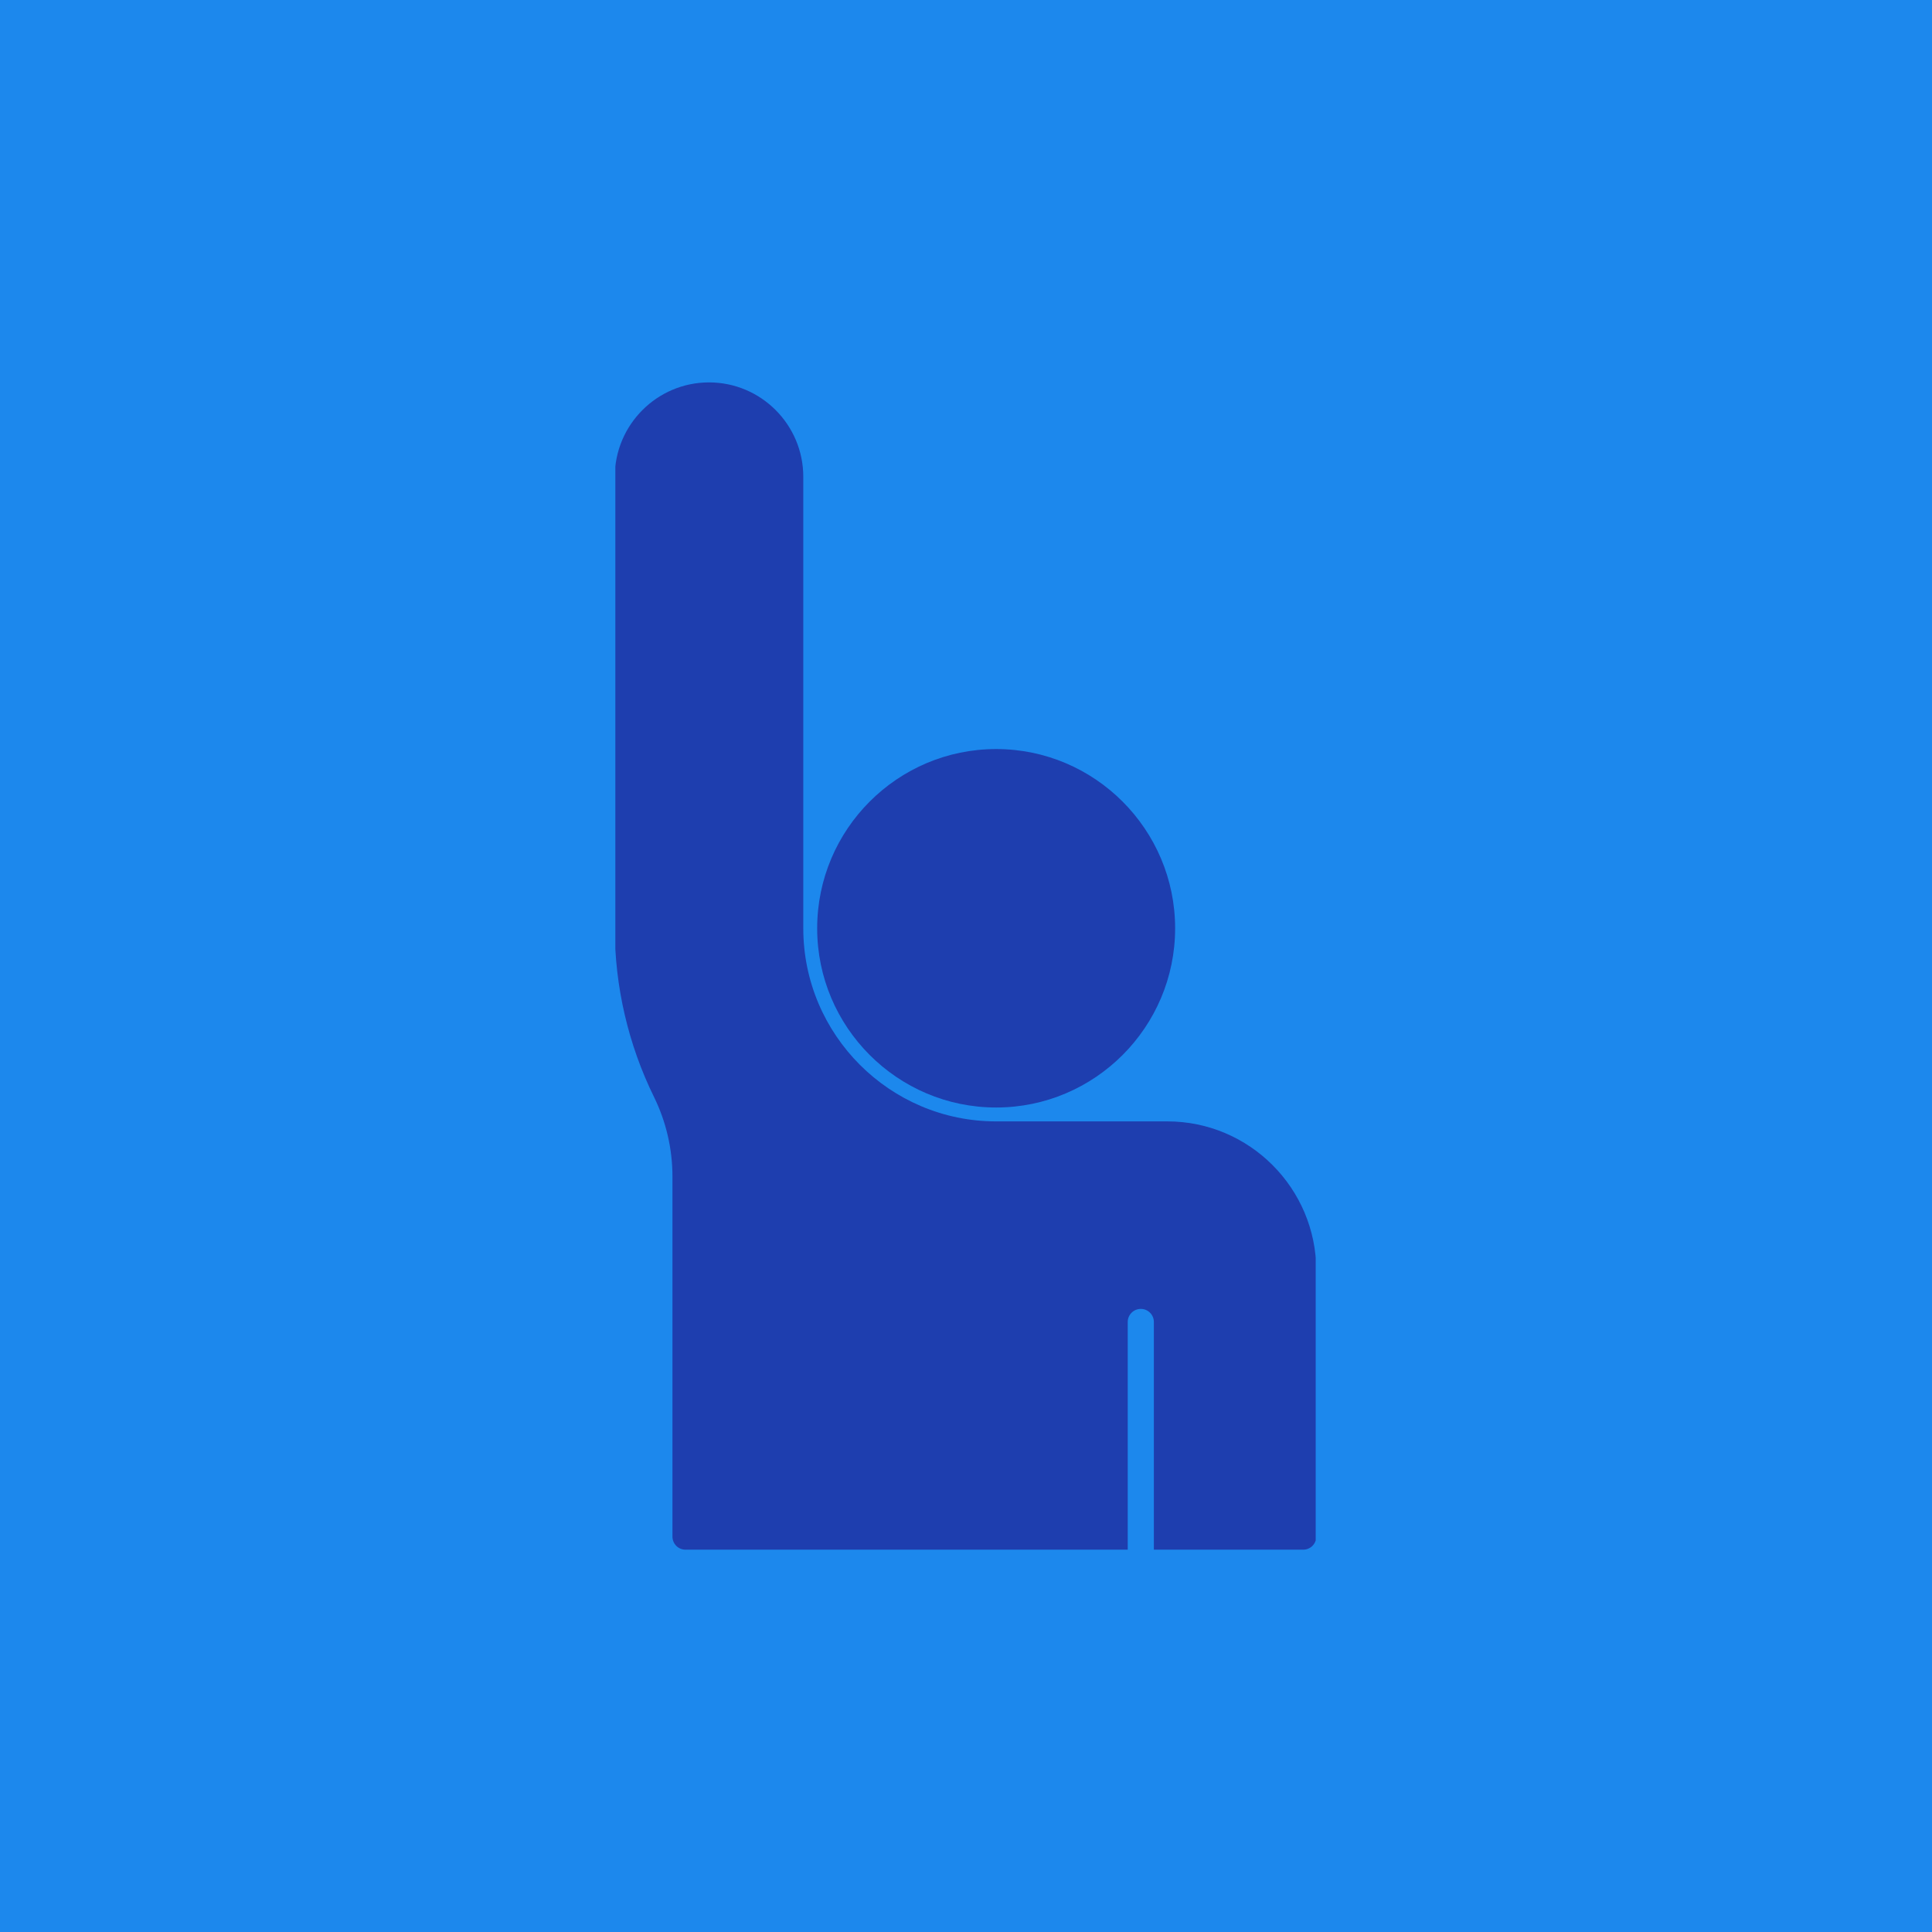
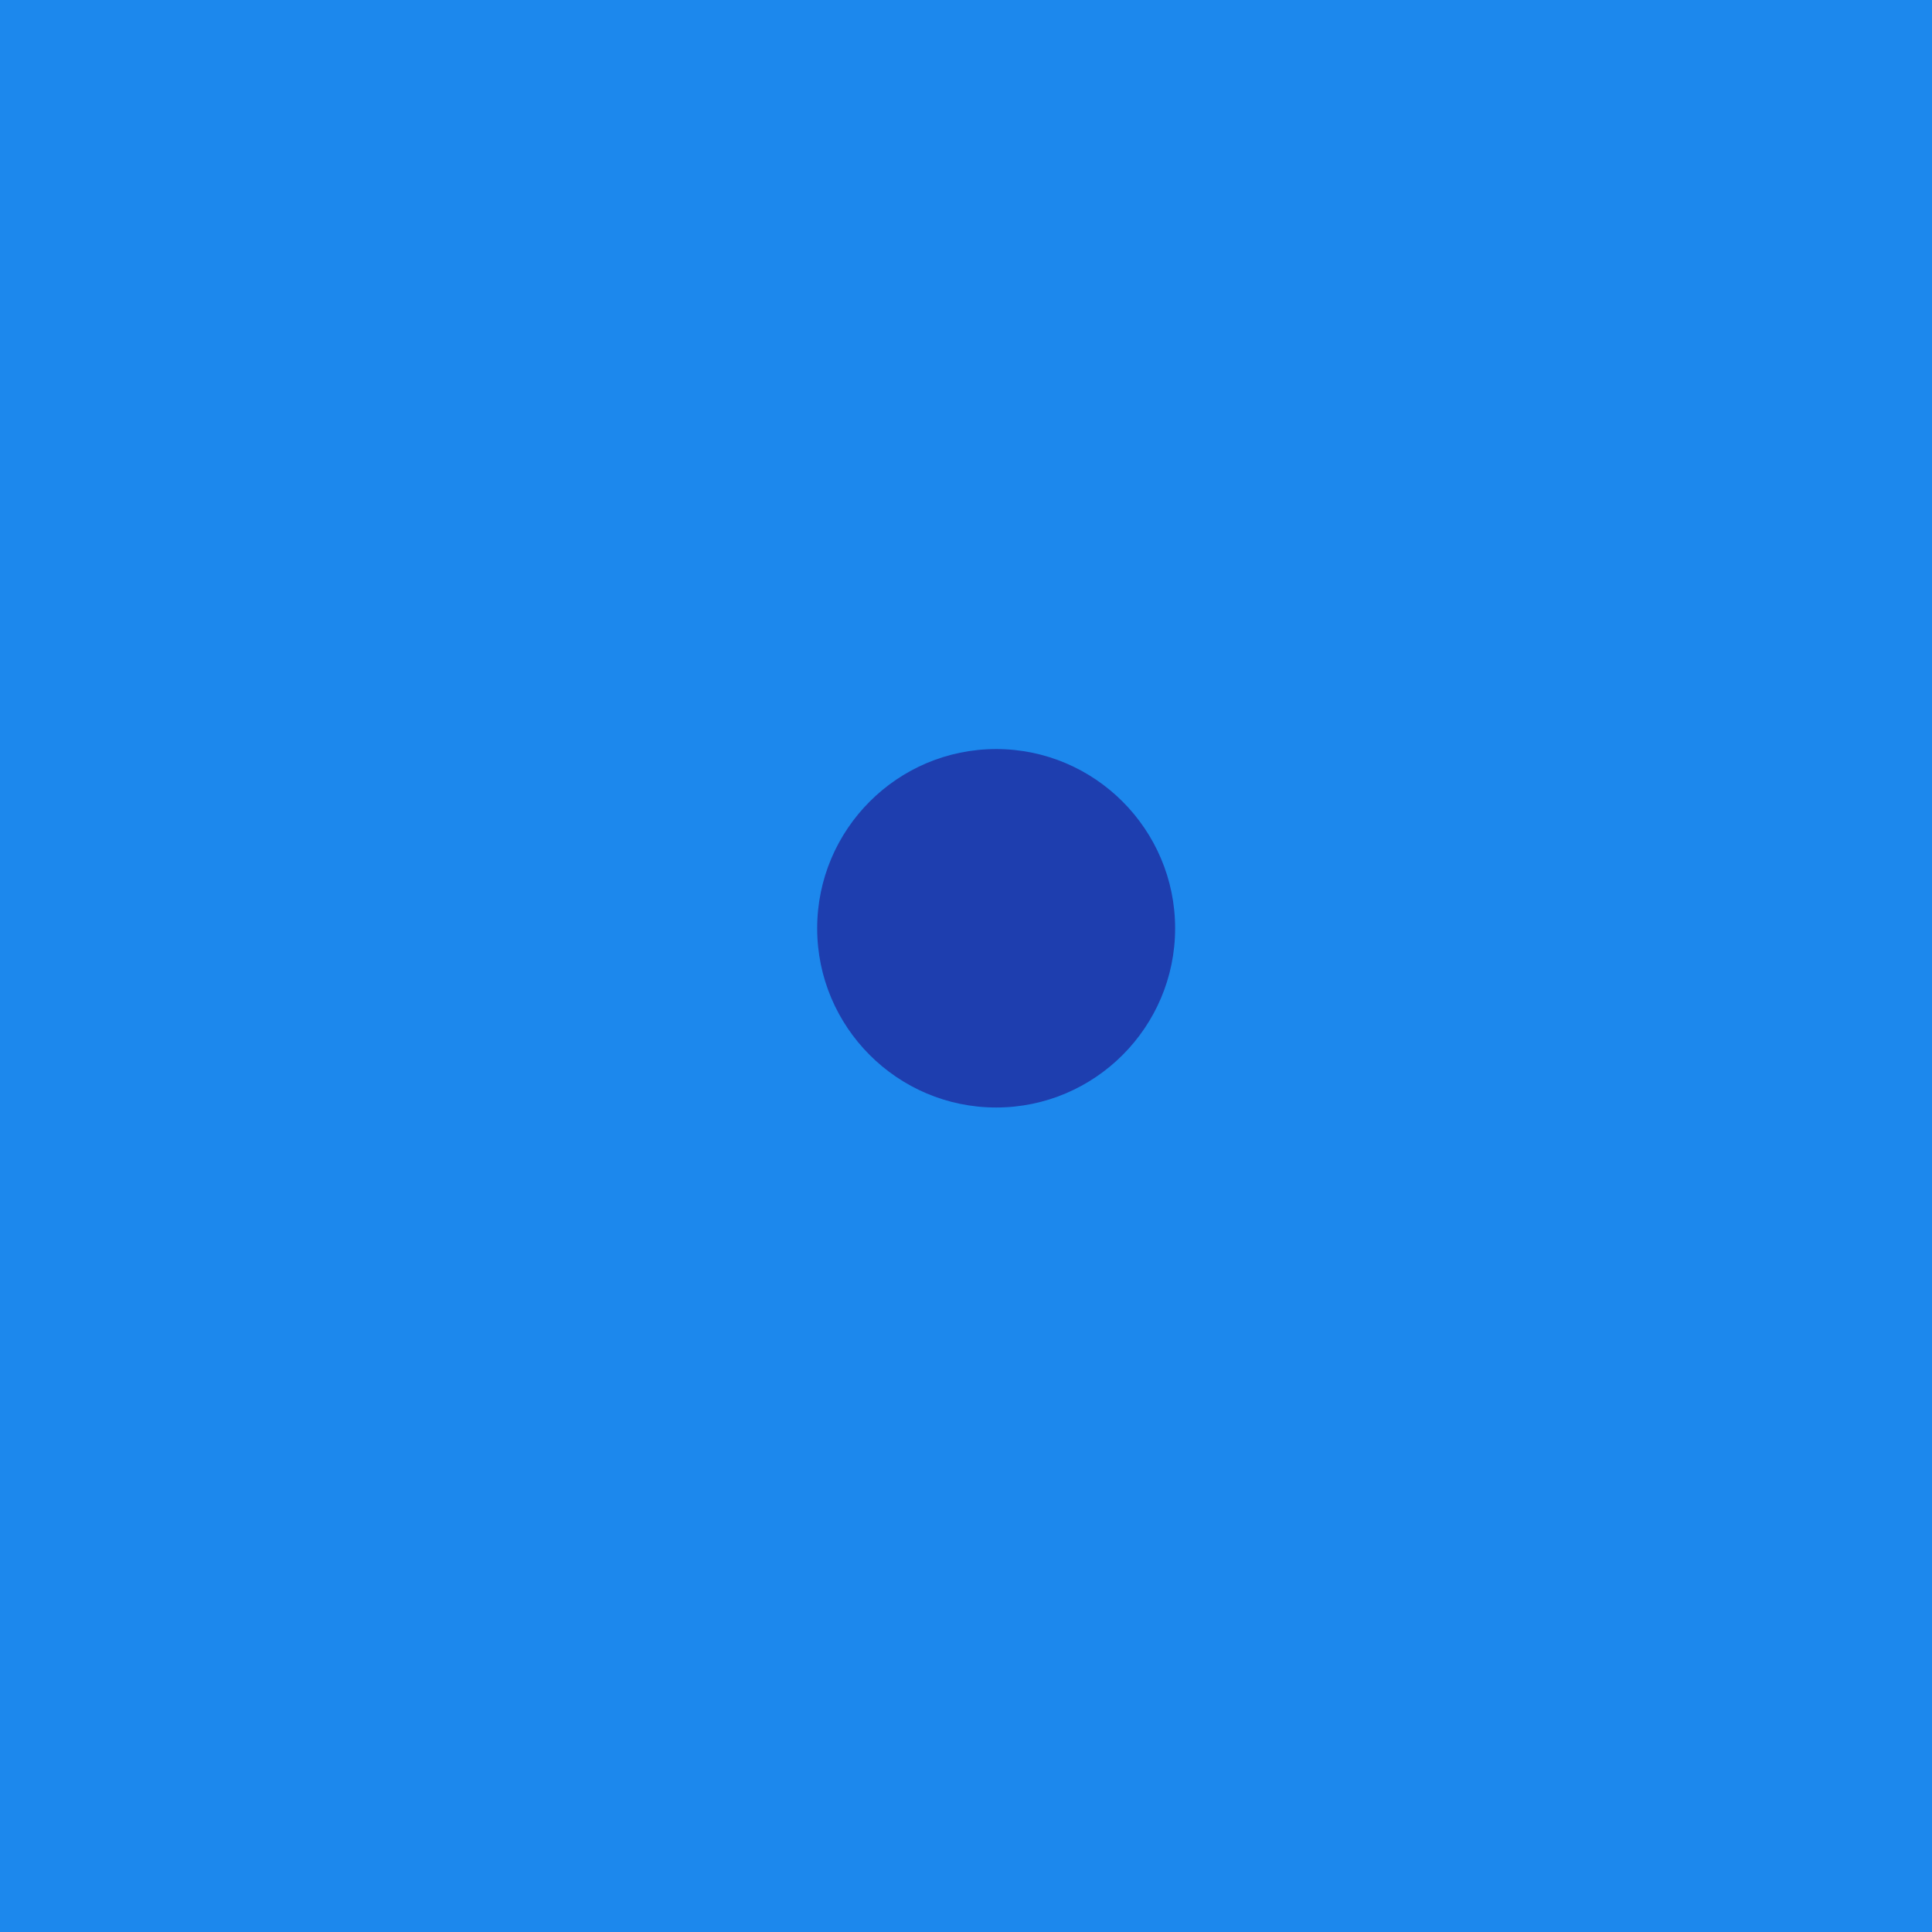
<svg xmlns="http://www.w3.org/2000/svg" width="400" viewBox="0 0 300 300" height="400" preserveAspectRatio="xMidYMid meet">
  <defs>
    <clipPath id="08559583ad">
-       <path d="M 95.551 59.254 L 204.301 59.254 L 204.301 240.754 L 95.551 240.754 Z M 95.551 59.254 " clip-rule="nonzero" />
-     </clipPath>
+       </clipPath>
  </defs>
-   <rect x="-30" width="360" fill="#ffffff" y="-30" height="360" fill-opacity="1" />
-   <rect x="-30" width="360" fill="#ffffff" y="-30" height="360" fill-opacity="1" />
-   <rect x="-30" width="360" fill="#ffffff" y="-30" height="360" fill-opacity="1" />
  <rect x="-30" width="360" fill="#1c88ed" y="-30" height="360" fill-opacity="1" />
  <g clip-path="url(#08559583ad)">
-     <path fill="#1e3eaf" d="M 181.27 174.129 L 154.68 174.129 C 138.172 174.129 124.734 160.676 124.734 144.148 L 124.734 74.035 C 124.734 65.957 118.176 59.379 110.098 59.379 C 102.031 59.379 95.461 65.957 95.461 74.035 L 95.461 144.152 C 95.461 153.188 97.57 162.238 101.559 170.348 C 103.426 174.152 104.418 178.398 104.418 182.648 L 104.418 238.598 C 104.418 239.727 105.324 240.633 106.445 240.633 L 175.113 240.633 L 175.113 205.277 C 175.113 204.152 176.031 203.246 177.141 203.246 C 178.262 203.246 179.172 204.152 179.172 205.277 L 179.172 240.633 L 202.363 240.633 C 203.484 240.633 204.391 239.727 204.391 238.598 L 204.391 197.293 C 204.387 184.52 194.012 174.129 181.27 174.129 Z M 181.27 174.129 " fill-opacity="1" fill-rule="nonzero" />
-   </g>
+     </g>
  <path fill="#1e3eaf" d="M 154.68 116.312 C 139.359 116.312 126.891 128.797 126.891 144.148 C 126.891 159.484 139.355 171.973 154.68 171.973 C 170.004 171.973 182.473 159.492 182.473 144.148 C 182.473 128.805 170.004 116.312 154.68 116.312 Z M 154.68 116.312 " fill-opacity="1" fill-rule="nonzero" />
</svg>